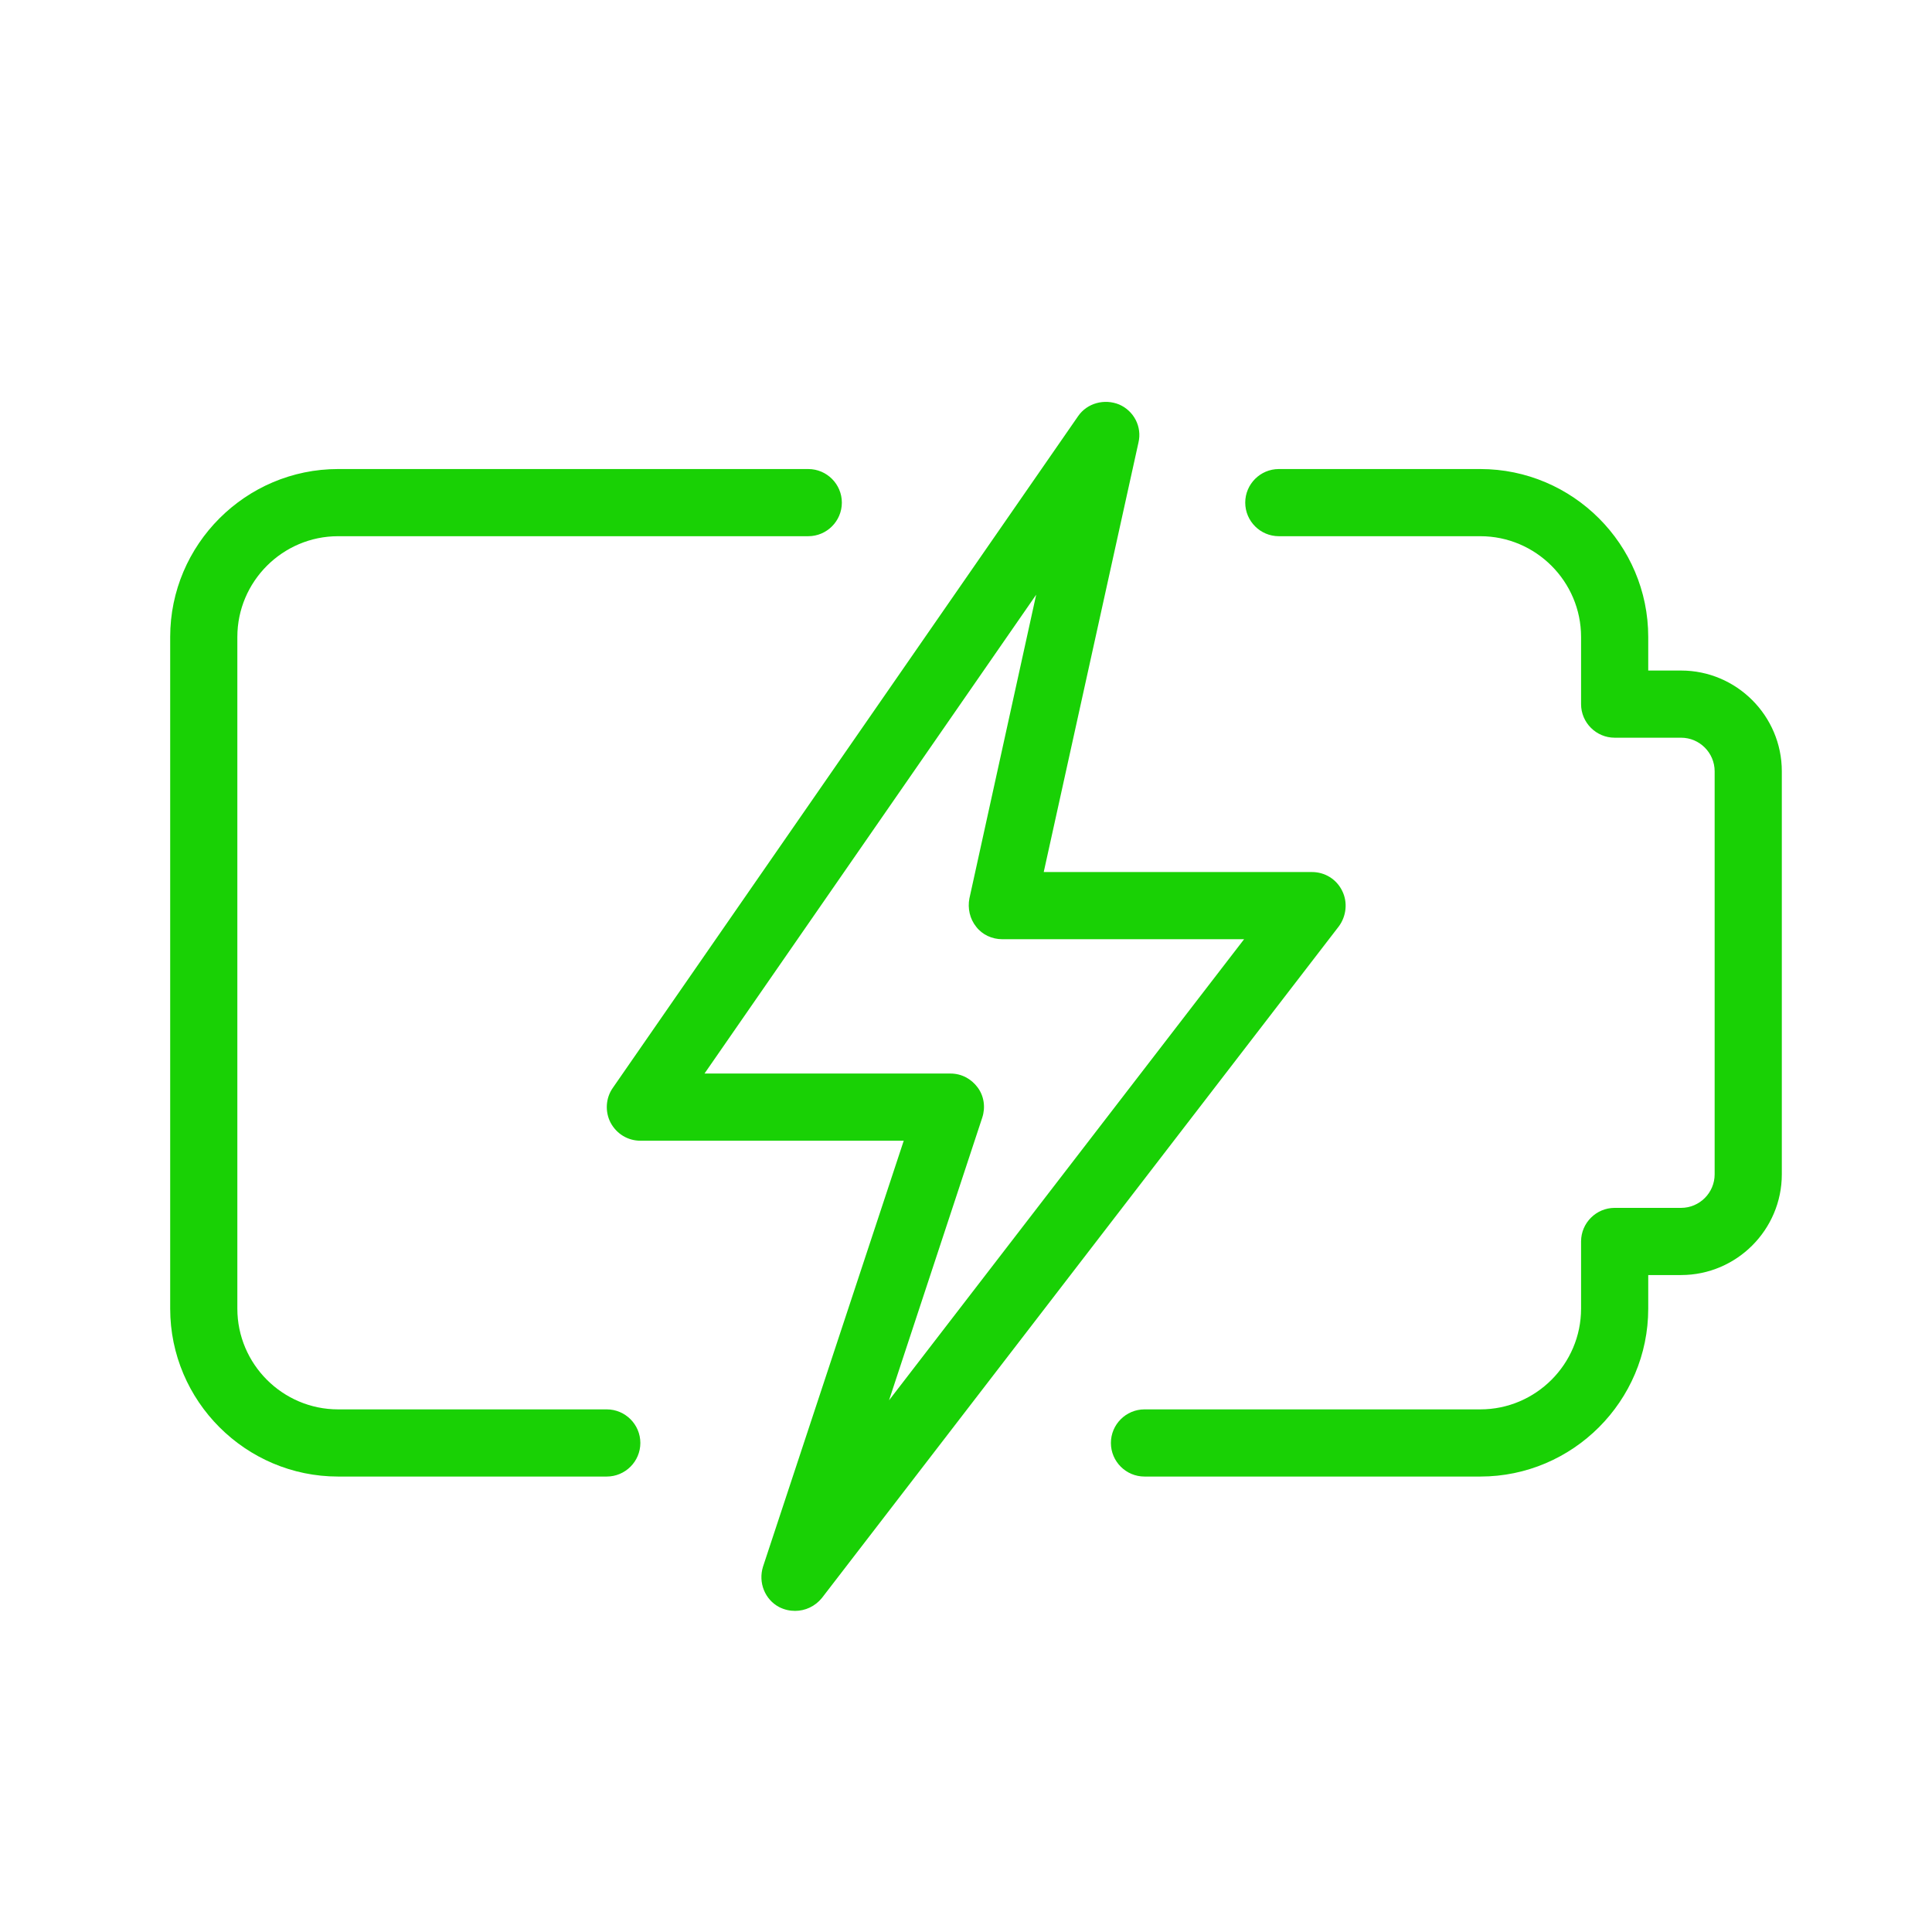
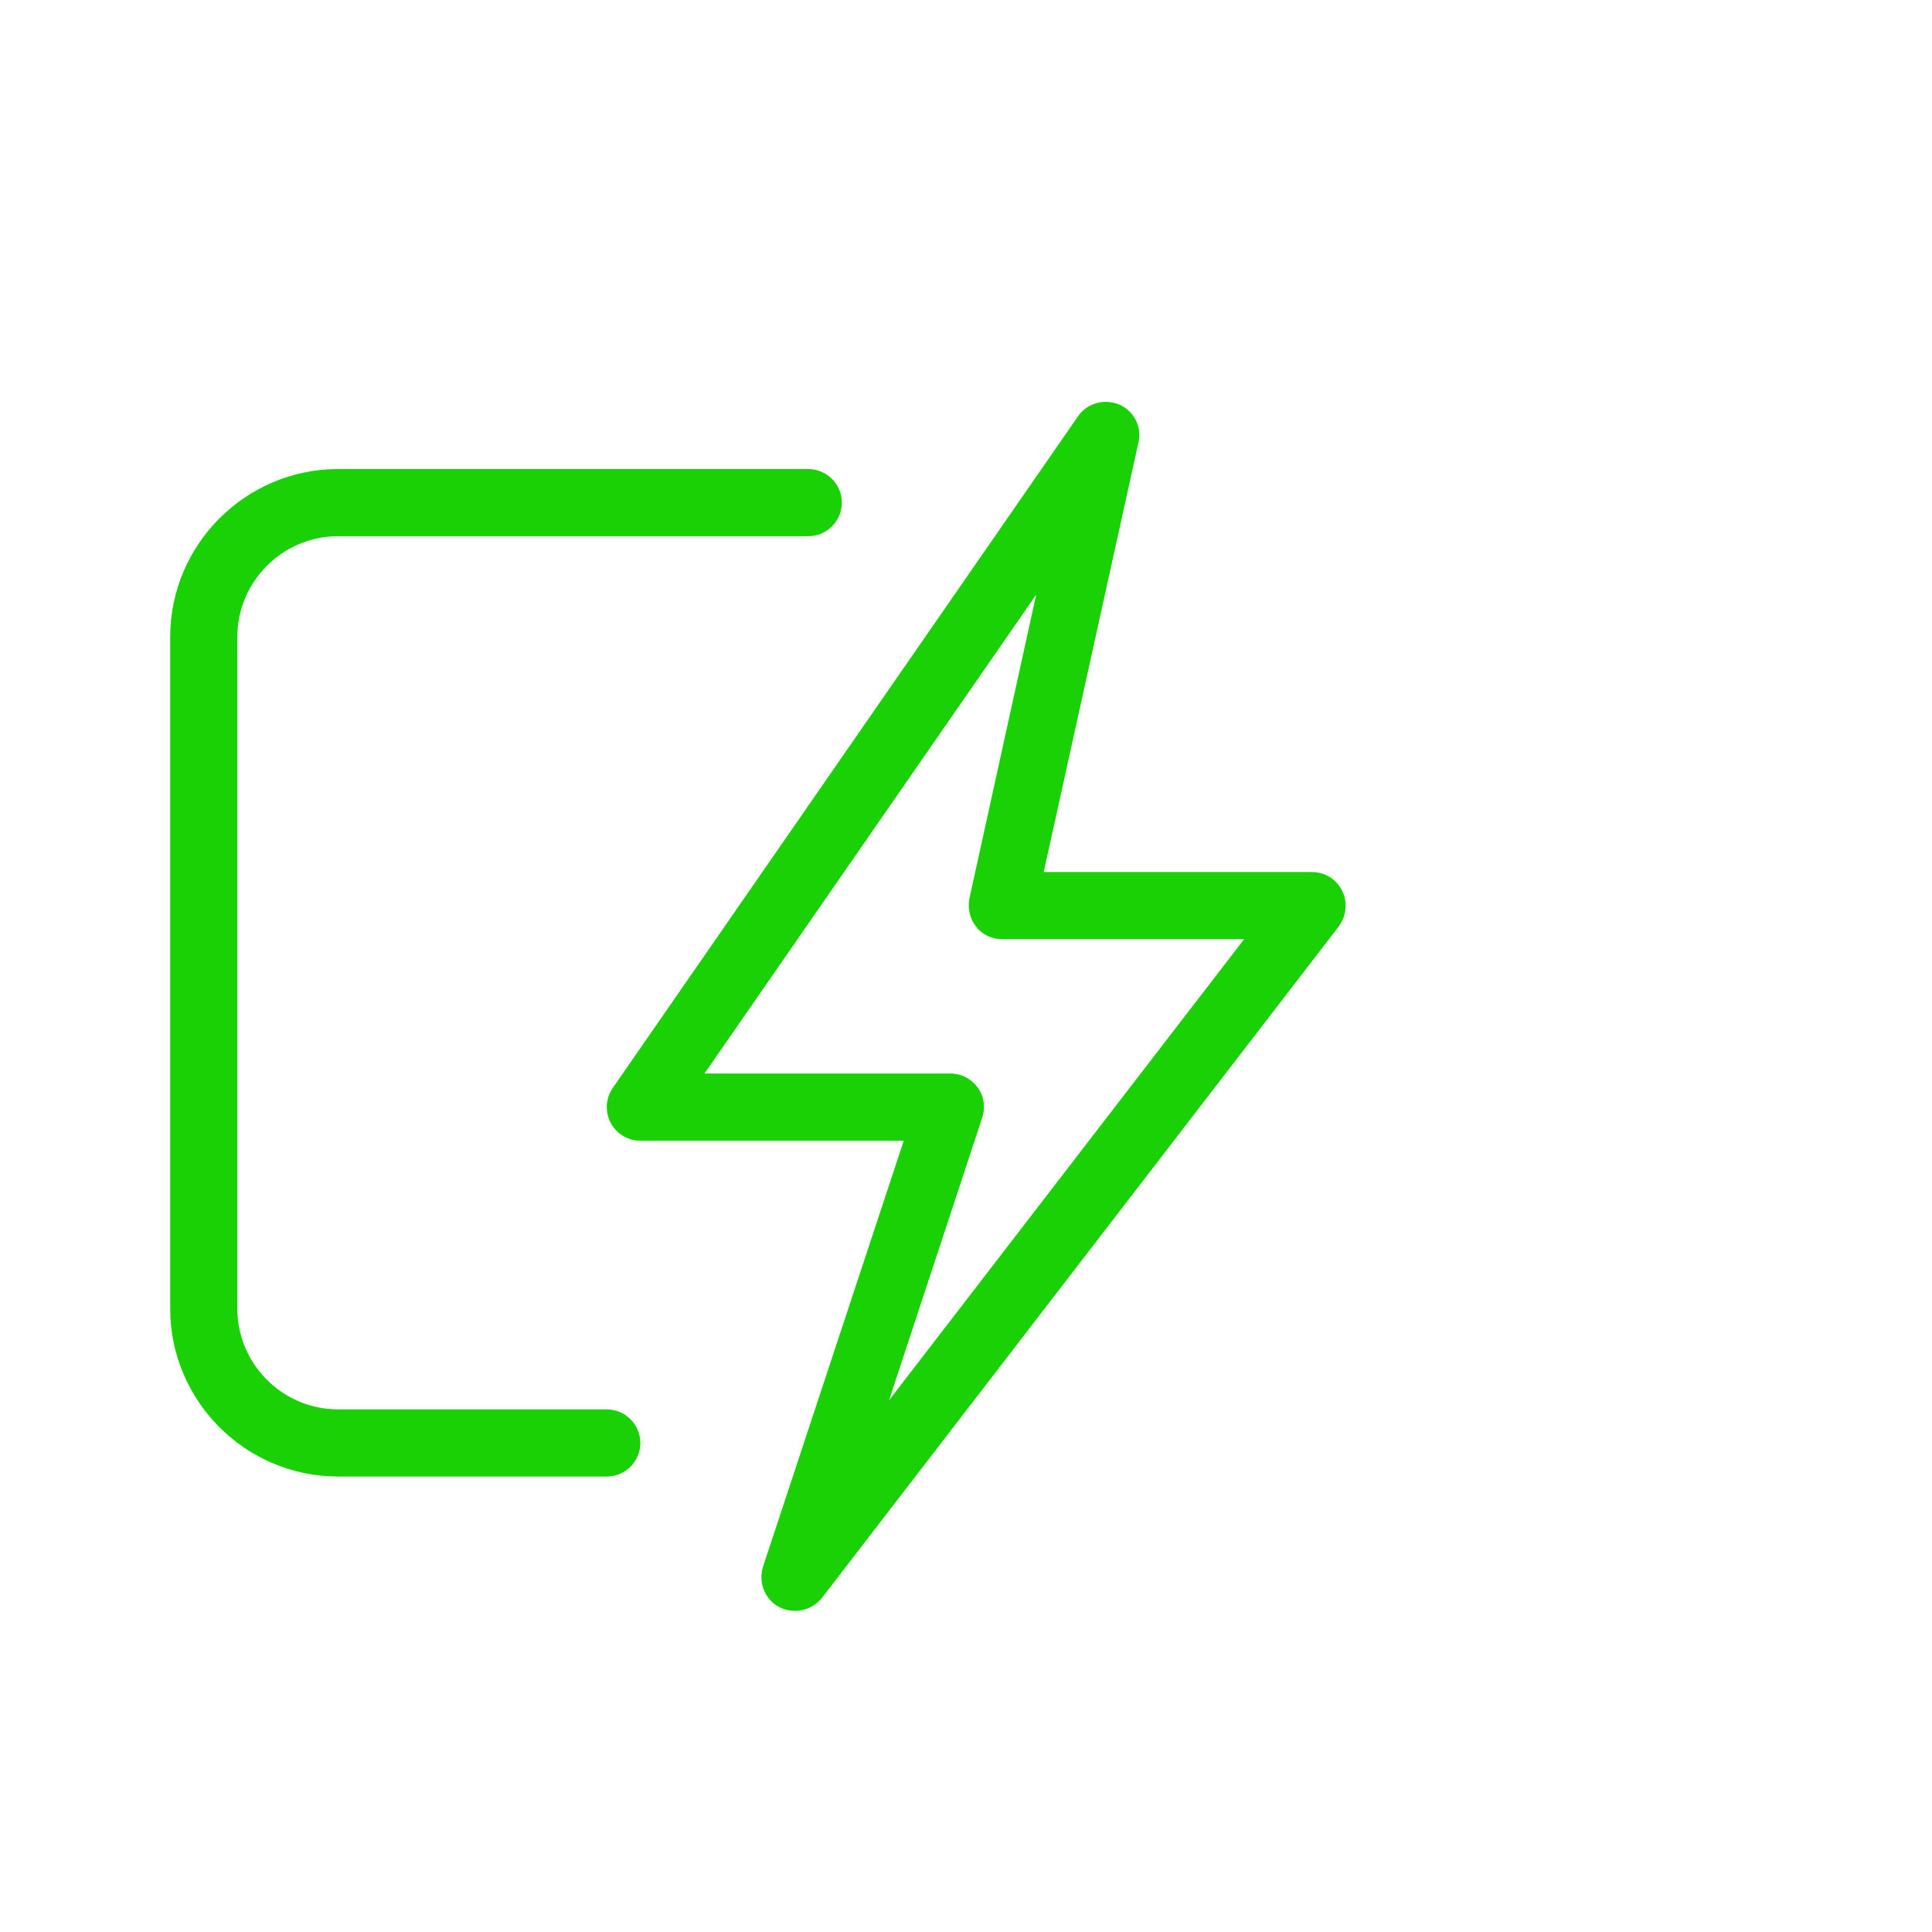
<svg xmlns="http://www.w3.org/2000/svg" id="Layer_1" x="0px" y="0px" viewBox="0 0 512 512" style="enable-background:new 0 0 512 512;" xml:space="preserve">
  <style type="text/css">	.st0{fill:#19D105;}</style>
  <g>
    <g>
      <g>
        <path class="st0" d="M-597.3,668.7c-0.8-1.6,1-4.3,2.2-5.8c1.8-2.4,3.5-2.9,4.7-2.9c0.3,0,0.5,0,0.7,0.1    c3.4,0.5,8.1,4.2,10.6,10.4c0.6,1.5,1.4,3.9,1.5,6.9C-587.7,675.3-595.6,672.3-597.3,668.7z" />
      </g>
    </g>
  </g>
  <g>
-     <path class="st0" d="M392.3,391.3h-89c-4.9,0-8.9-4-8.9-8.9c0-4.9,4-8.9,8.9-8.9h89c14.7,0,26.7-12,26.7-26.7V329  c0-4.9,4-8.9,8.9-8.9h17.6c4.9,0,8.9-4,8.9-8.9V204.4c0-4.9-4-8.9-8.9-8.9h-17.6c-4.9,0-8.9-4-8.9-8.9v-17.8  c0-14.7-12-26.7-26.7-26.7h-53.4c-4.9,0-8.9-4-8.9-8.9s4-8.9,8.9-8.9h53.4c24.5,0,44.5,20,44.5,44.5v8.9h8.7  c14.7,0,26.7,12,26.7,26.7v106.8c0,14.7-12,26.7-26.7,26.7h-8.7v8.9C436.8,371.3,416.8,391.3,392.3,391.3z" />
    <path class="st0" d="M160.8,391.3H89.6c-24.5,0-44.5-20-44.5-44.5v-178c0-24.5,20-44.5,44.5-44.5h124.6c4.9,0,8.9,4,8.9,8.9  s-4,8.9-8.9,8.9H89.6c-14.7,0-26.7,12-26.7,26.7v178c0,14.7,12,26.7,26.7,26.7h71.2c4.9,0,8.9,4,8.9,8.9  C169.7,387.3,165.7,391.3,160.8,391.3z" />
    <path class="st0" d="M210.7,426.9c-1.4,0-2.8-0.3-4.2-1c-3.8-2-5.6-6.5-4.3-10.7l37.3-112.9h-69.8c-3.3,0-6.3-1.8-7.9-4.8  c-1.5-2.9-1.3-6.5,0.6-9.2l123.3-178c2.4-3.5,7-4.7,10.9-3.1c3.9,1.7,6.1,5.9,5.1,10.1l-25.1,113.8h71.1c3.4,0,6.5,1.9,8,5  c1.5,3,1.1,6.7-0.9,9.4l-137,178C216,425.7,213.4,426.9,210.7,426.9L210.7,426.9z M186.7,284.5h65.2c2.9,0,5.5,1.4,7.2,3.7  c1.7,2.3,2.1,5.3,1.2,8l-24.7,74.9l94.1-122.2h-64.1c-2.7,0-5.3-1.2-6.9-3.3c-1.7-2.1-2.3-4.9-1.8-7.5l17.7-80.5L186.7,284.5z" />
  </g>
</svg>